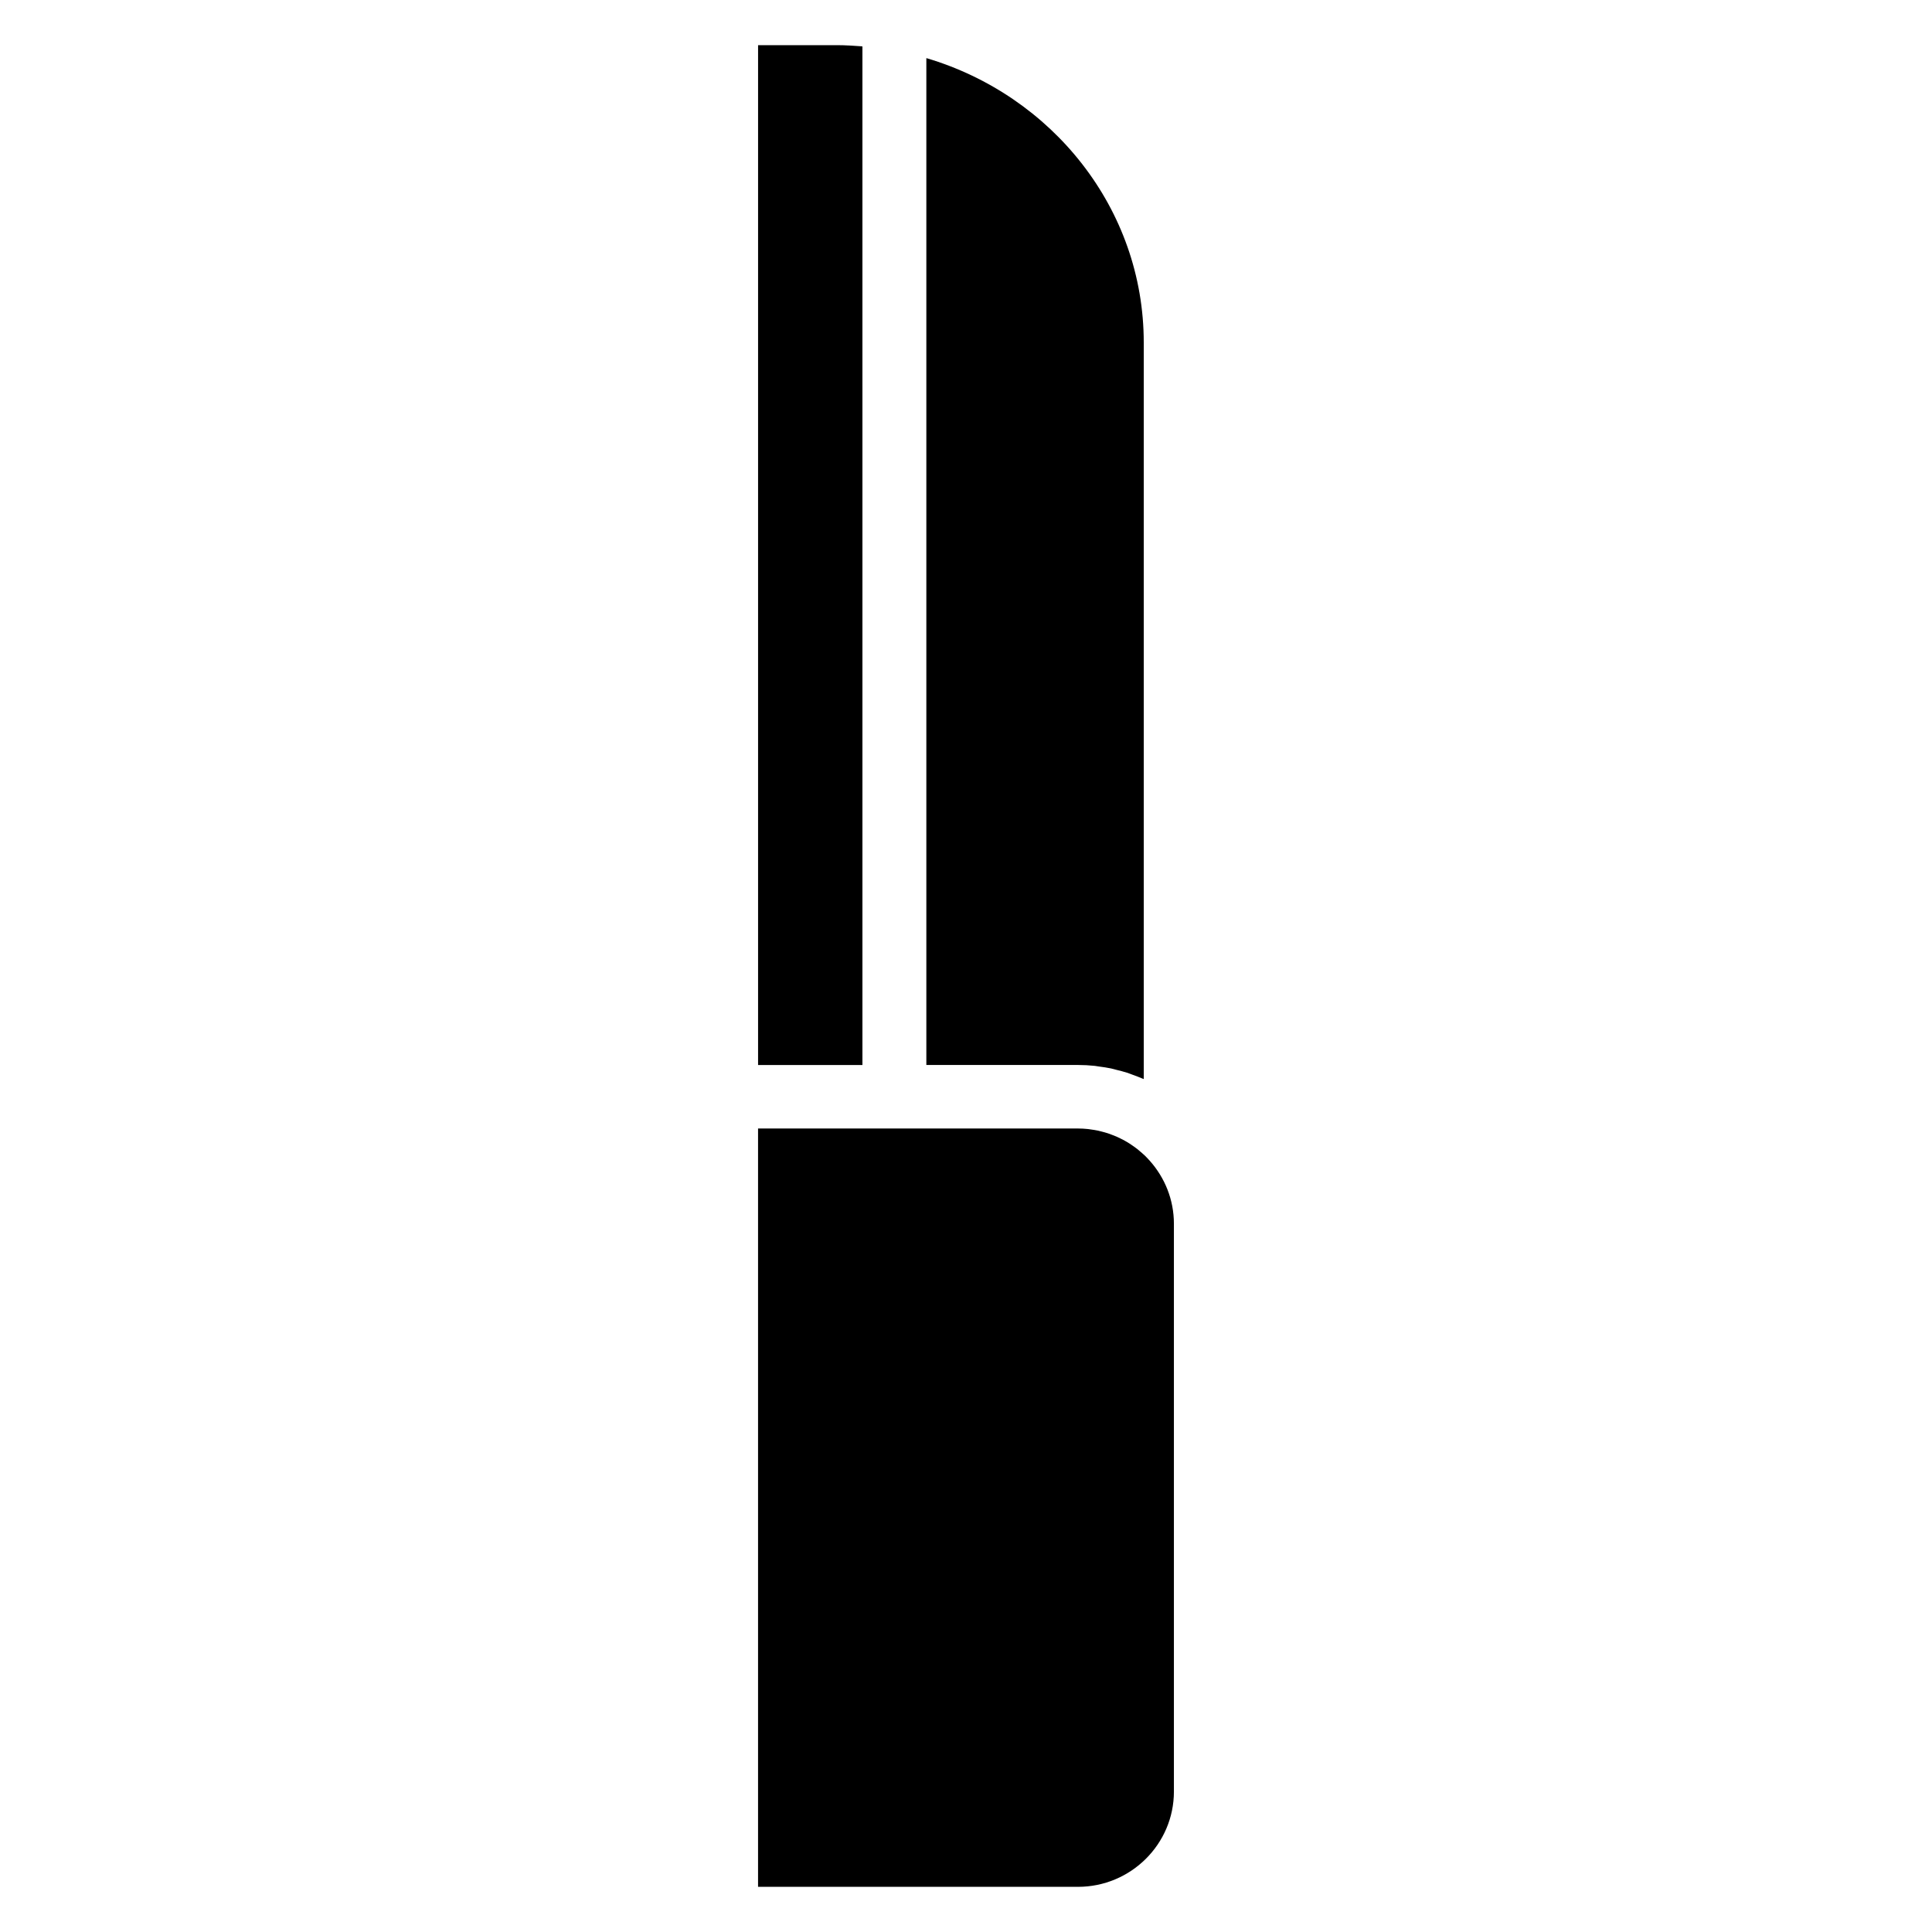
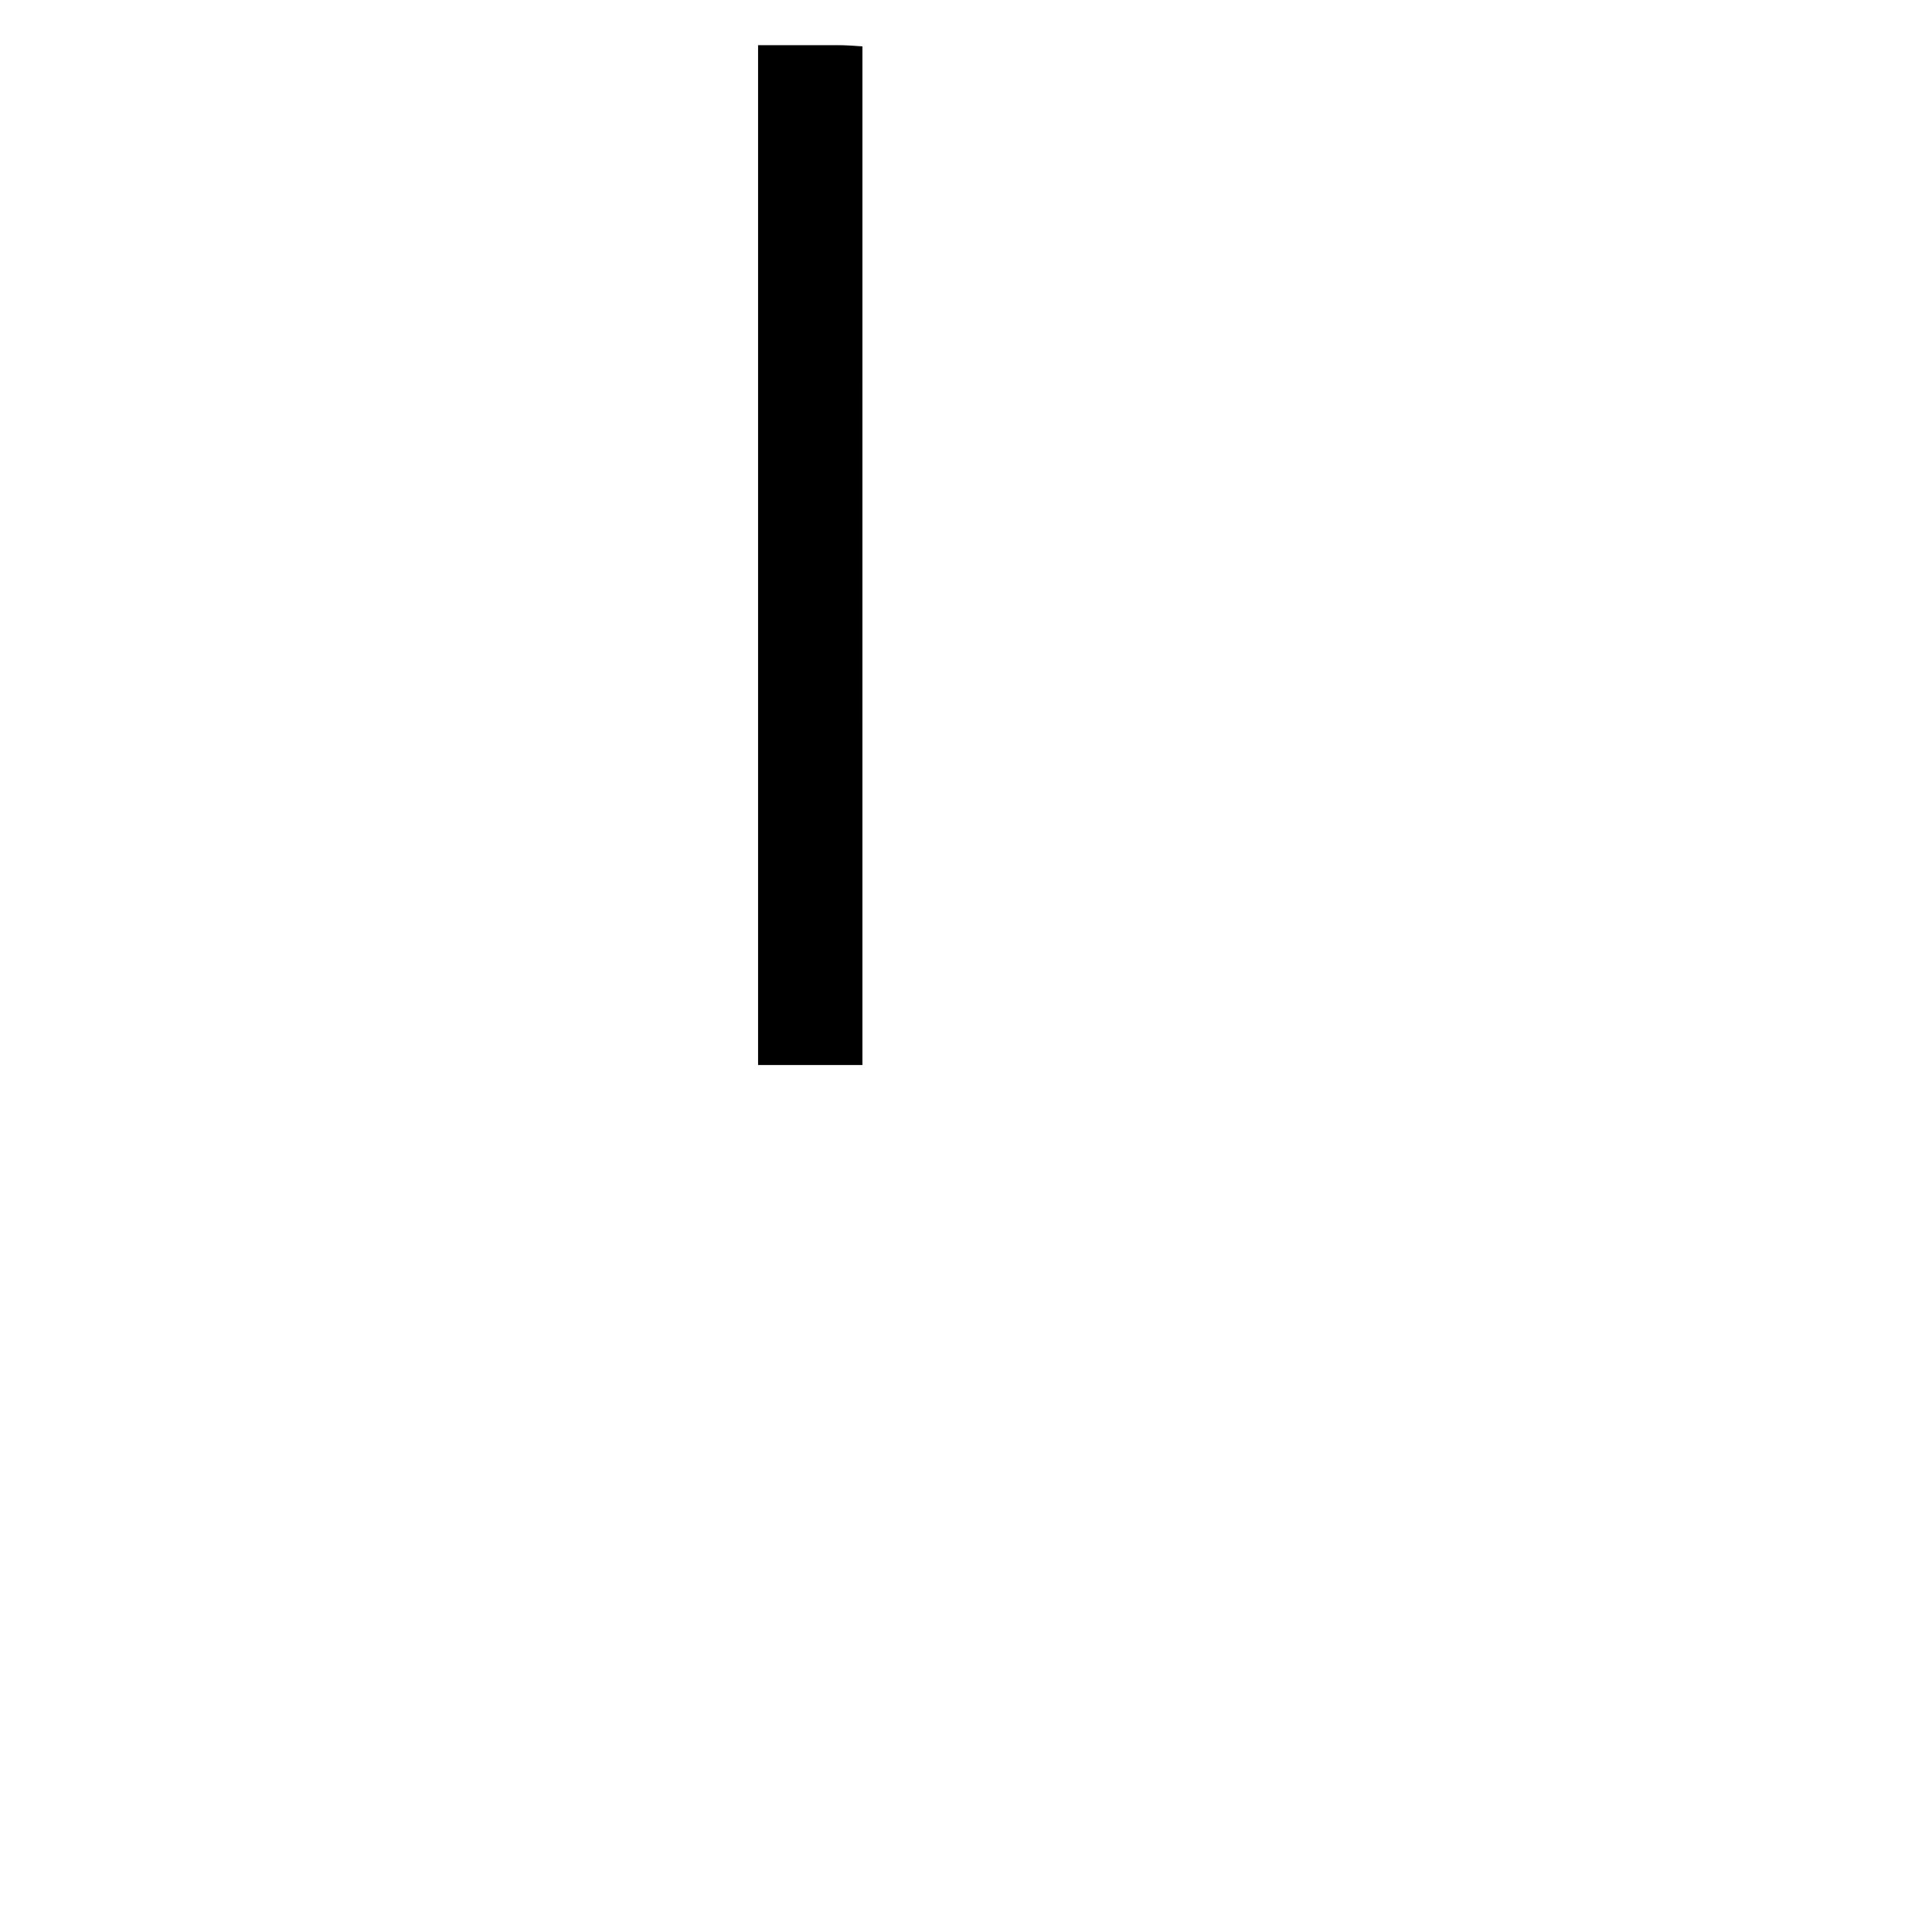
<svg xmlns="http://www.w3.org/2000/svg" fill="#000000" width="800px" height="800px" version="1.1" viewBox="144 144 512 512">
  <g>
    <path d="m372.55 156.3c-2.231-0.176-4.473-0.332-6.758-0.332h-20.895v270.27h27.656z" />
-     <path d="m389.5 426.23h40.164c1.504 0 2.988 0.082 4.449 0.234 0.383 0.039 0.75 0.121 1.129 0.172 1.078 0.141 2.156 0.293 3.207 0.516 0.48 0.102 0.949 0.246 1.426 0.367 0.93 0.227 1.855 0.457 2.754 0.746 0.547 0.172 1.074 0.391 1.613 0.586 0.805 0.297 1.609 0.586 2.391 0.926 0.152 0.066 0.32 0.113 0.473 0.184v-195.2c0-35.461-24.301-65.504-57.613-75.363v266.83z" />
-     <path d="m447.38 450.23c-0.234-0.223-0.484-0.438-0.723-0.652-0.406-0.363-0.82-0.719-1.242-1.055-0.281-0.219-0.57-0.43-0.863-0.641-0.418-0.301-0.844-0.59-1.277-0.867-0.309-0.191-0.617-0.383-0.934-0.562-0.453-0.262-0.914-0.5-1.383-0.73-0.312-0.152-0.621-0.309-0.941-0.449-0.504-0.223-1.02-0.422-1.539-0.613-0.305-0.109-0.598-0.227-0.906-0.332-0.559-0.18-1.133-0.332-1.703-0.477-0.285-0.07-0.562-0.156-0.852-0.215-0.637-0.137-1.281-0.23-1.934-0.32-0.234-0.031-0.469-0.082-0.707-0.105-0.895-0.094-1.797-0.148-2.707-0.148l-84.777-0.004v200.97h84.773c14.023 0 25.434-11.324 25.434-25.246v-150.48c0-6.387-2.422-12.211-6.371-16.66-0.438-0.488-0.883-0.969-1.348-1.418z" />
  </g>
</svg>